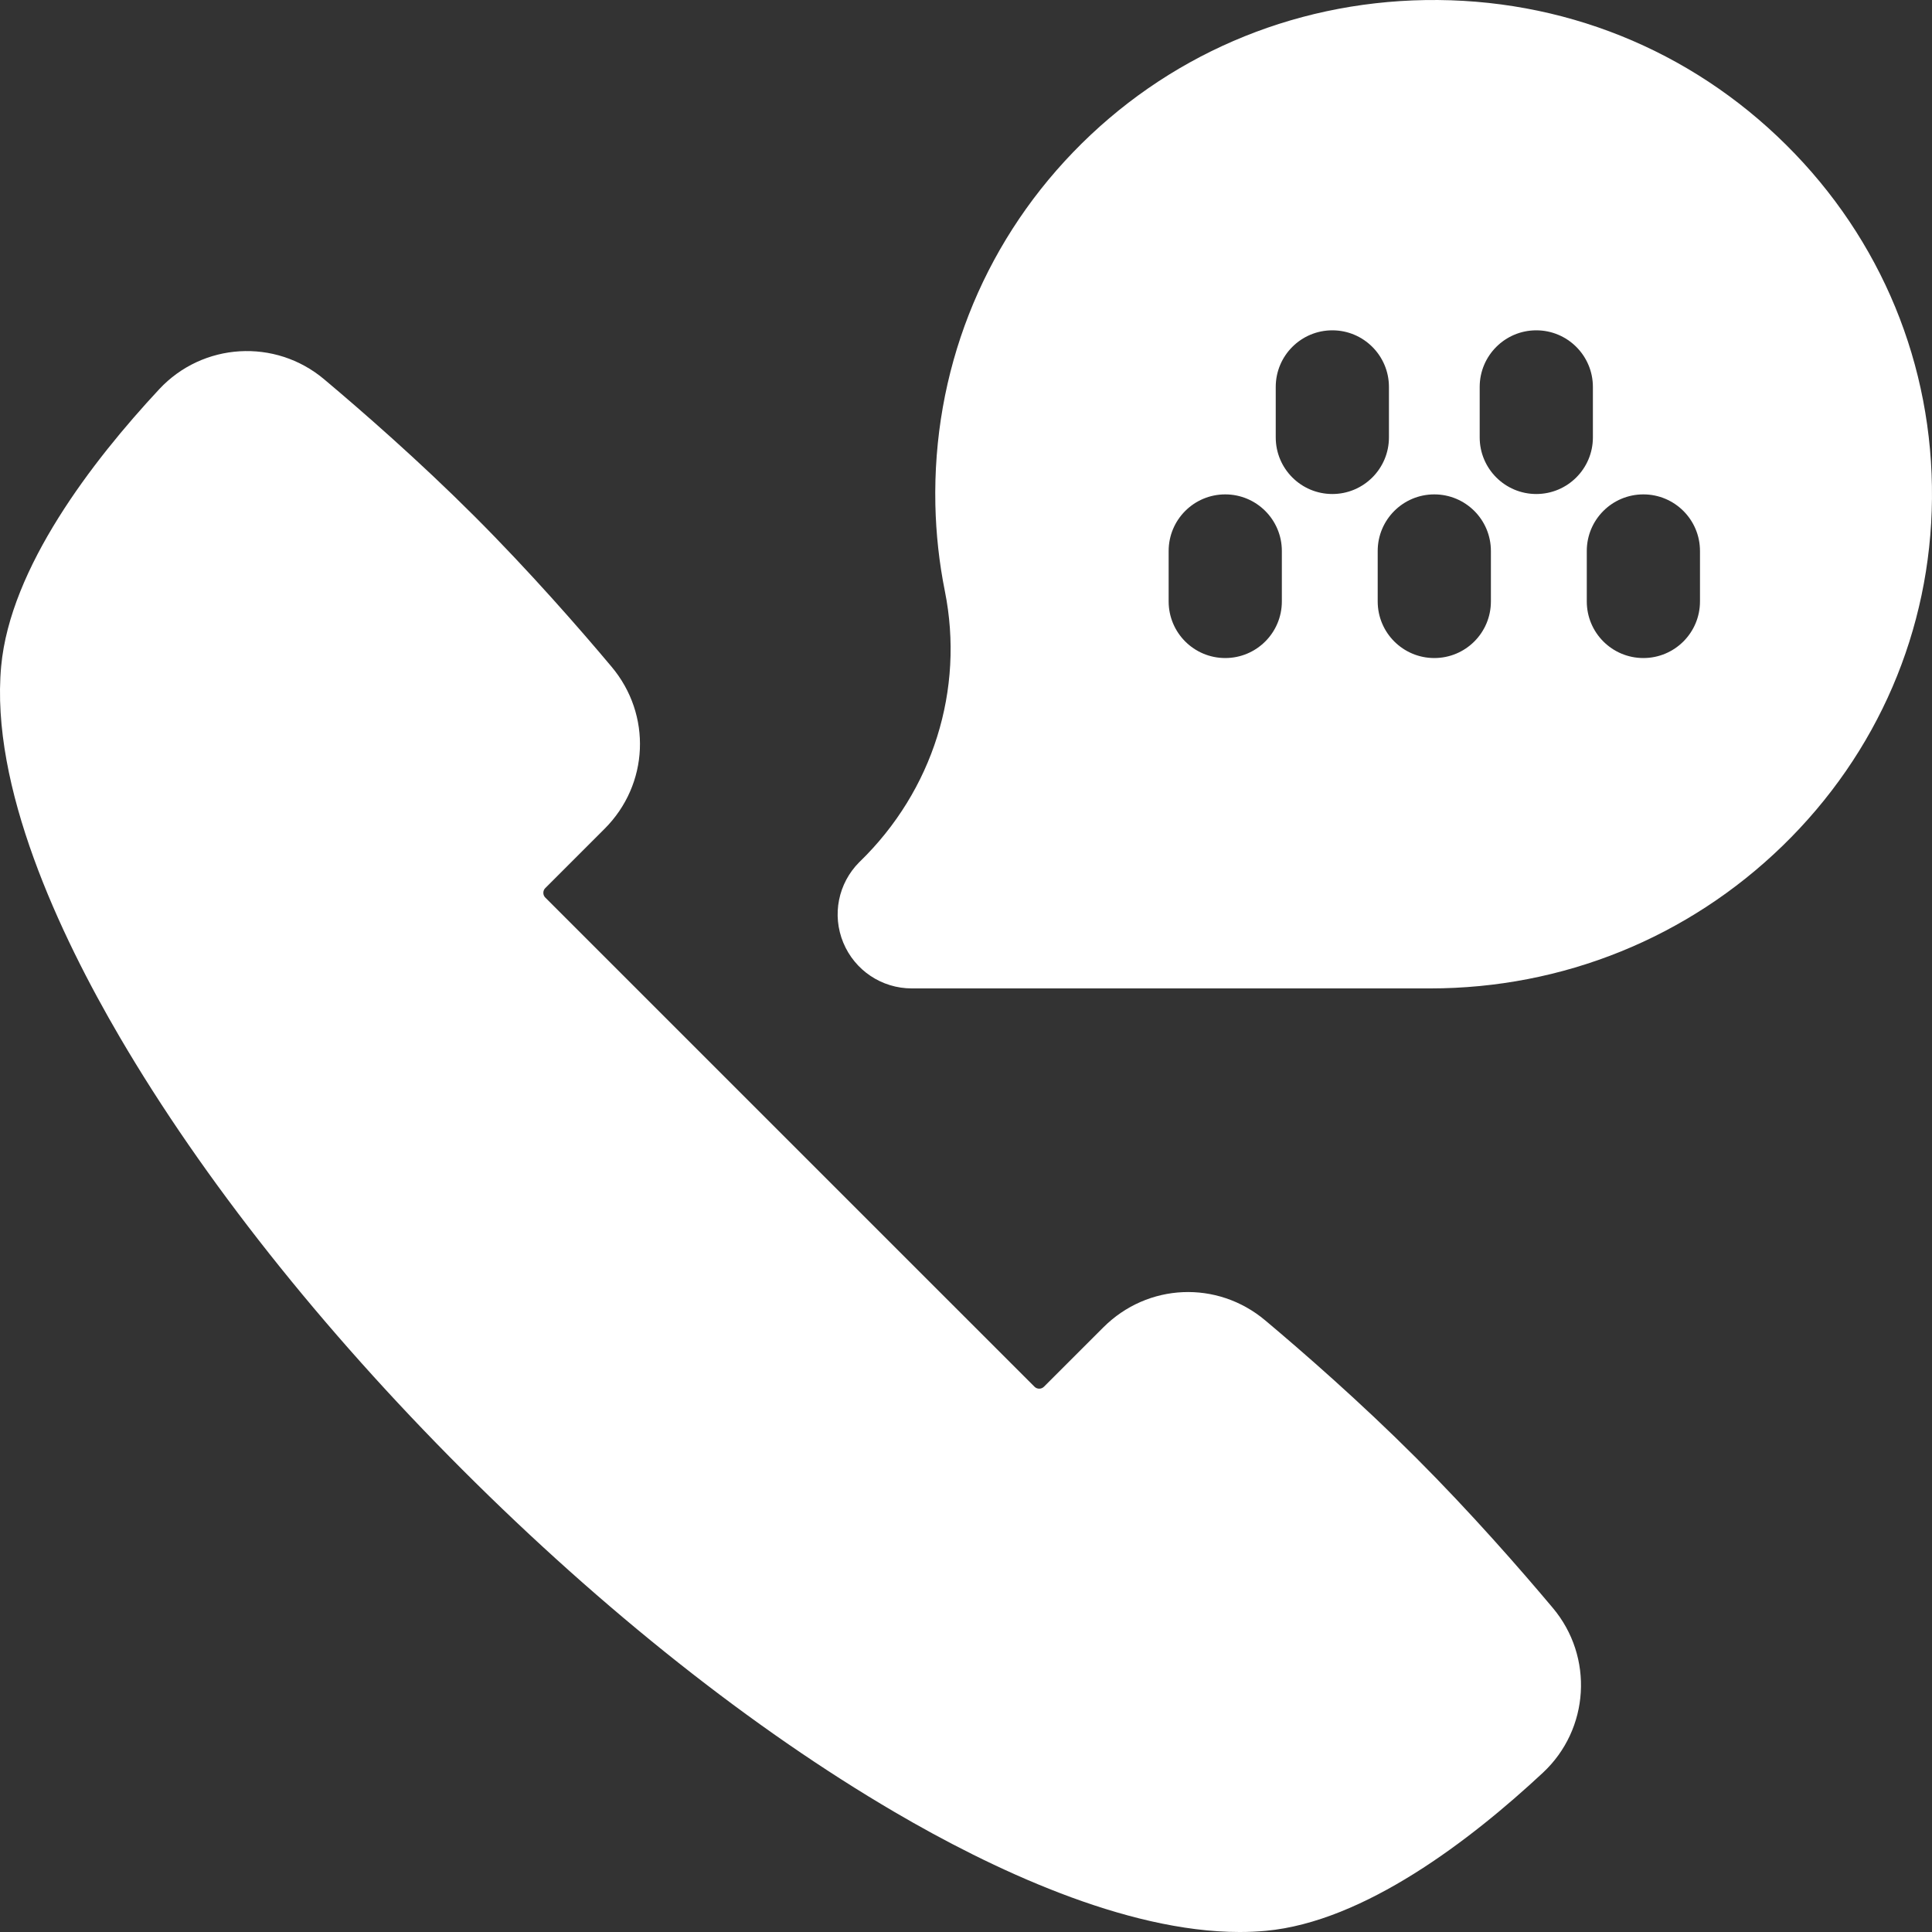
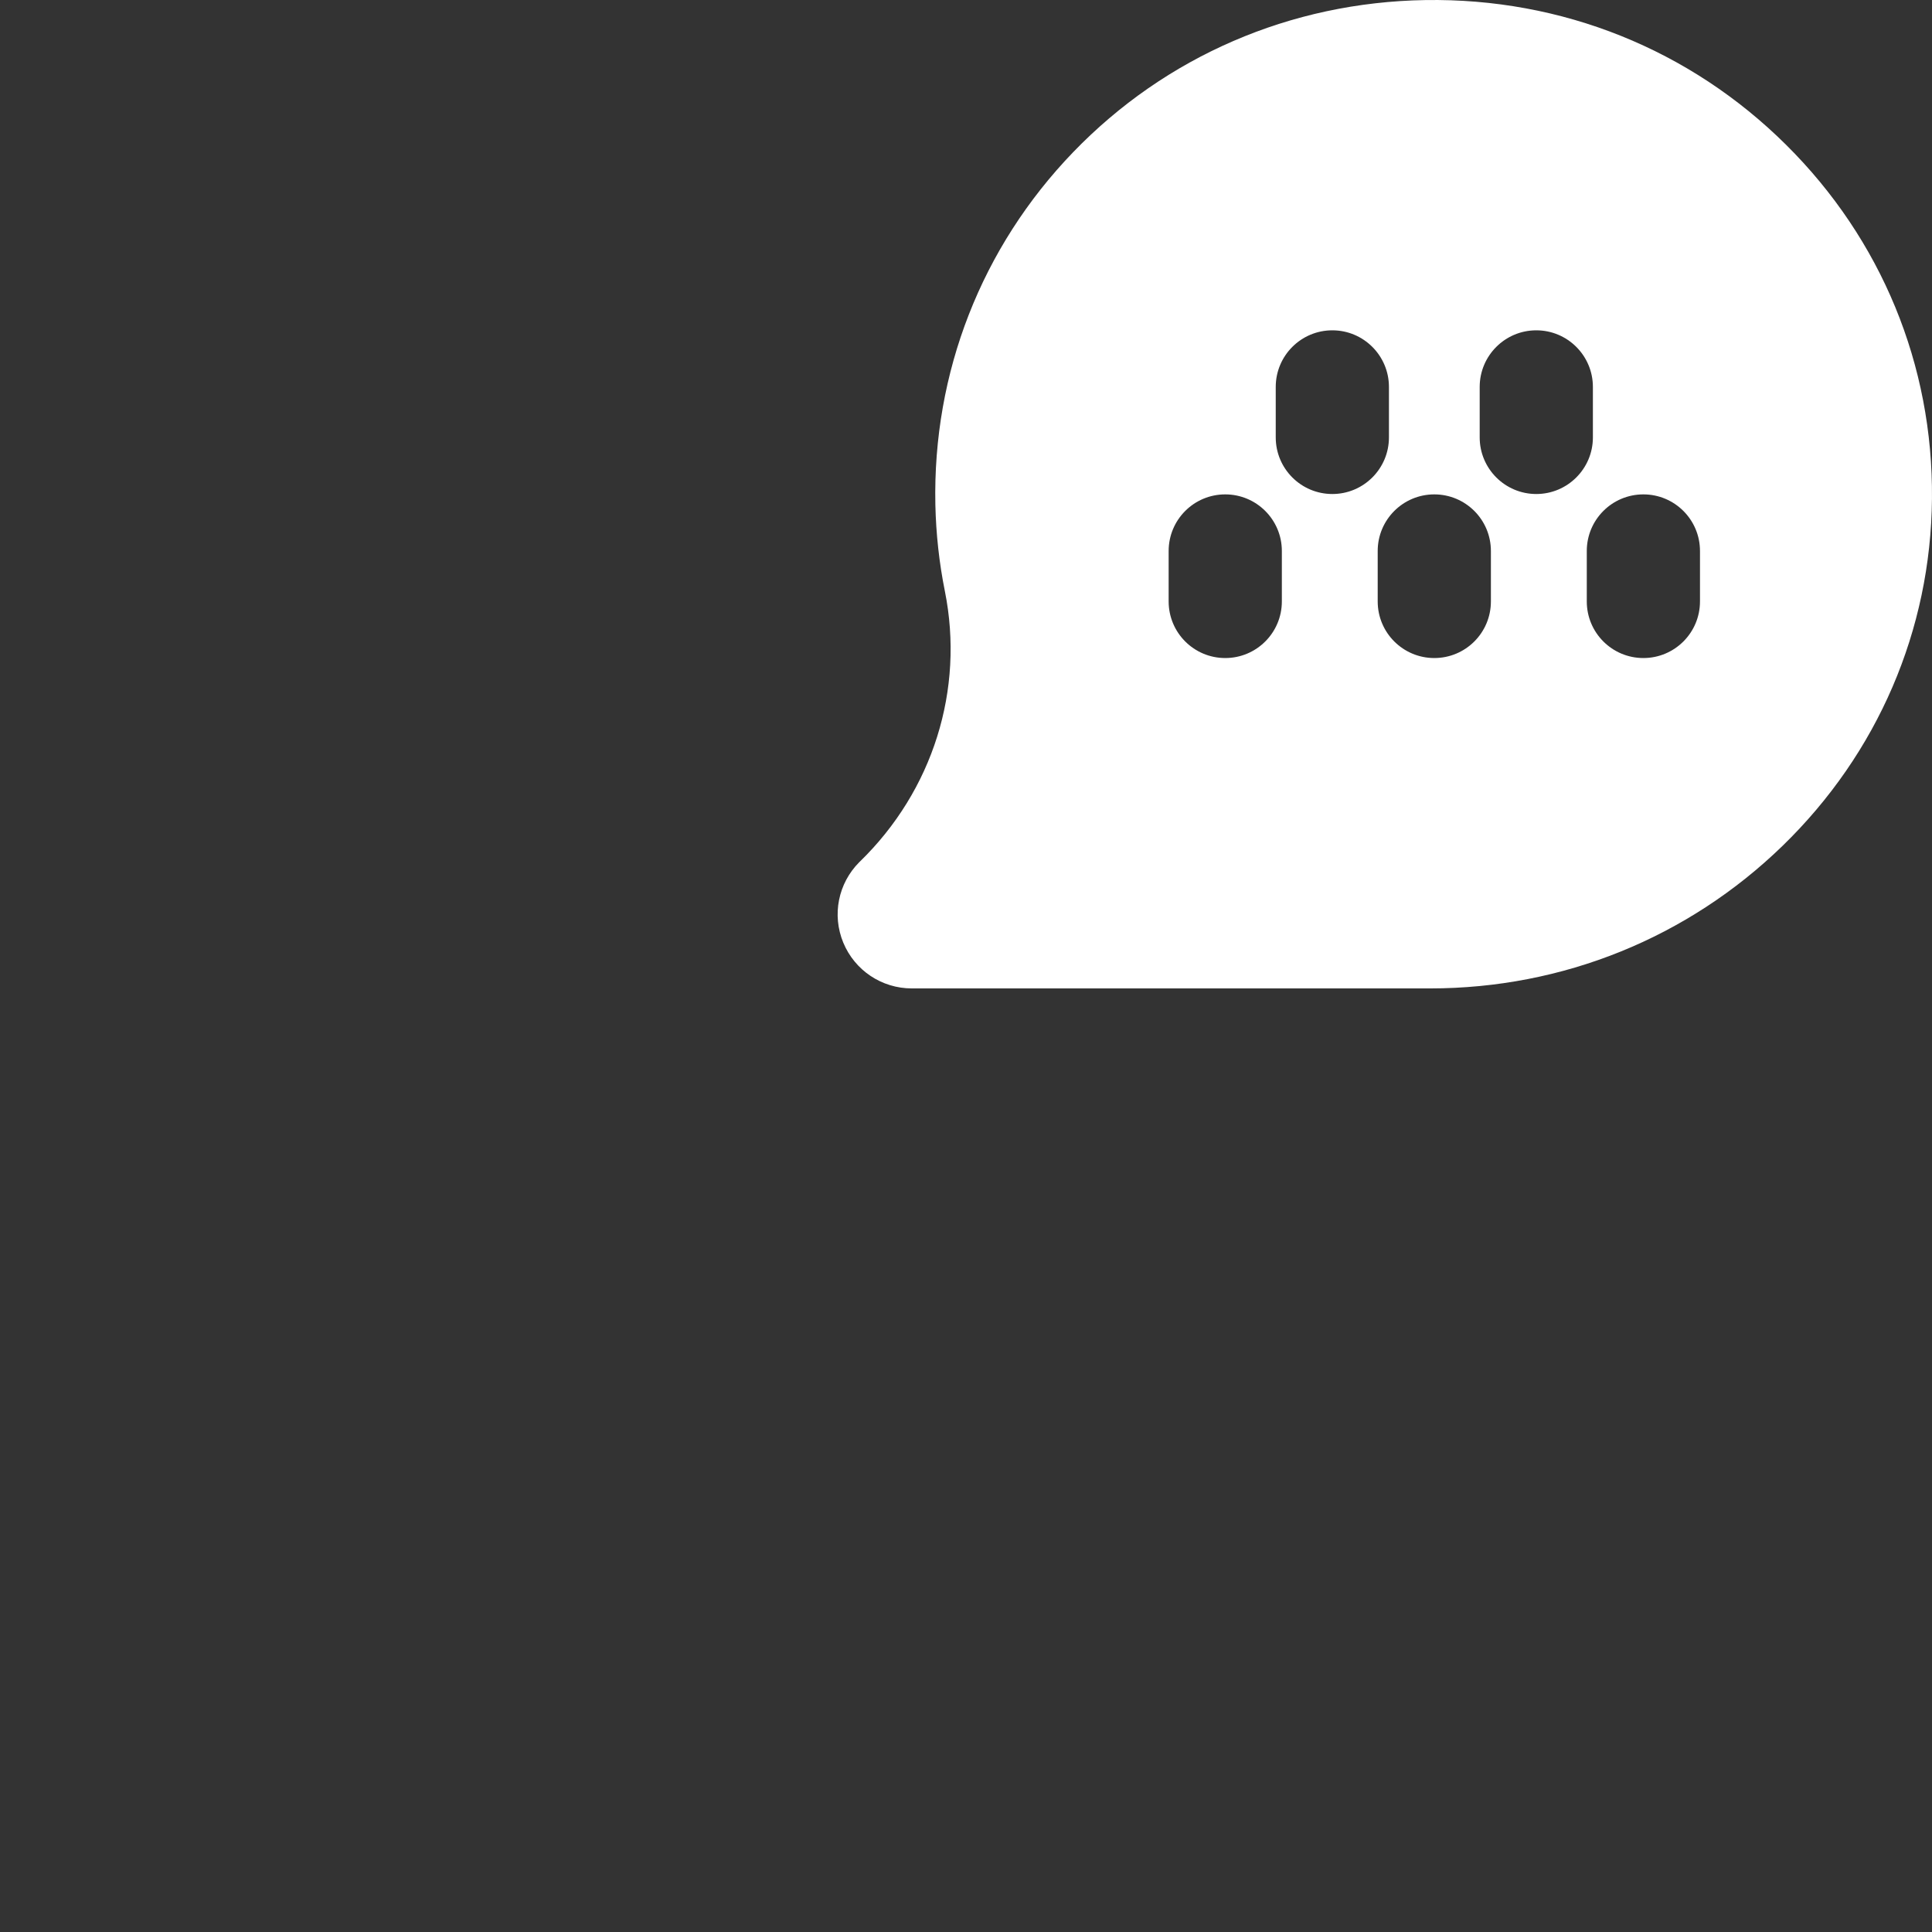
<svg xmlns="http://www.w3.org/2000/svg" version="1.1" id="Capa_1" x="0px" y="0px" width="511.999px" height="512px" viewBox="0.001 0 511.999 512" enable-background="new 0.001 0 511.999 512" xml:space="preserve">
  <rect x="0.001" y="0" width="511.999" height="512" fill="#333333" stroke="none" />
  <g>
-     <path fill="#FFFFFF" d="M375.204,386.269c-14.601-14.6-29.75-27.829-39.9-36.35c-12.72-10.69-31.17-9.89-42.92,1.86l-15.72,15.71   c-0.69,0.7-1.83,0.7-2.521,0L144.513,237.868c-0.35-0.35-0.52-0.77-0.52-1.26c0-0.49,0.17-0.92,0.52-1.26l15.72-15.72   c11.75-11.75,12.54-30.2,1.851-42.92c-8.51-10.14-21.74-25.29-36.351-39.9c-14.58-14.58-29.71-27.79-39.85-36.31   c-12.96-10.89-32.15-9.73-43.68,2.64c-17.78,19.09-39.48,47.32-41.891,73.42c-2.939,31.85,15.471,71.03,31.431,98.29   c22.029,37.631,53.42,77.261,90.79,114.631c37.359,37.36,77,68.75,114.631,90.781c25.31,14.82,60.89,31.74,91.351,31.74   c2.34,0,4.66-0.1,6.94-0.31c26.109-2.41,54.34-24.11,73.42-41.891c12.38-11.53,13.539-30.72,2.64-43.68   C403.004,415.989,389.794,400.849,375.204,386.269z" />
-     <path fill="#FFFFFF" d="M473.373,38.417c-25.52-25.35-59.47-38.97-95.629-38.4c-35.7,0.57-68.87,14.91-93.392,40.36   c-24.26,25.19-37.21,58.36-36.47,93.401c0.17,7.69,1.01,15.39,2.52,22.89c5.23,26.07-3.18,52.85-22.51,71.651l-0.16,0.15   c-5.62,5.63-7.29,14.01-4.25,21.35c3.061,7.361,10.19,12.121,18.17,12.121h137.361c35.13,0,68.29-13.42,93.38-37.78   c25.229-24.5,39.29-57.18,39.6-92.011C512.315,96.738,498.594,63.447,473.373,38.417z M339.704,159.388c0,8.29-6.721,15-15,15   c-8.29,0-15-6.71-15-15v-13.37c0-8.29,6.71-15,15-15c8.279,0,15,6.71,15,15V159.388z M353.084,130.918c-8.29,0-15-6.72-15-15   v-13.38c0-8.28,6.71-15,15-15c8.279,0,15,6.72,15,15v13.38C368.084,124.198,361.364,130.918,353.084,130.918z M395.104,159.388   c0,8.29-6.71,15-15,15c-8.279,0-15-6.71-15-15v-13.37c0-8.29,6.721-15,15-15c8.29,0,15,6.71,15,15V159.388z M407.134,130.918   c-8.28,0-15-6.72-15-15v-13.38c0-8.28,6.72-15,15-15s15,6.72,15,15v13.38C422.134,124.198,415.414,130.918,407.134,130.918z    M450.514,159.388c0,8.29-6.72,15-15,15c-8.29,0-15-6.71-15-15v-13.37c0-8.29,6.71-15,15-15c8.28,0,15,6.71,15,15V159.388z" />
+     <path fill="#FFFFFF" d="M473.373,38.417c-25.52-25.35-59.47-38.97-95.629-38.4c-35.7,0.57-68.87,14.91-93.392,40.36   c-24.26,25.19-37.21,58.36-36.47,93.401c0.17,7.69,1.01,15.39,2.52,22.89c5.23,26.07-3.18,52.85-22.51,71.651l-0.16,0.15   c-5.62,5.63-7.29,14.01-4.25,21.35c3.061,7.361,10.19,12.121,18.17,12.121h137.361c35.13,0,68.29-13.42,93.38-37.78   c25.229-24.5,39.29-57.18,39.6-92.011C512.315,96.738,498.594,63.447,473.373,38.417z M339.704,159.388c0,8.29-6.721,15-15,15   c-8.29,0-15-6.71-15-15v-13.37c0-8.29,6.71-15,15-15c8.279,0,15,6.71,15,15V159.388z M353.084,130.918c-8.29,0-15-6.72-15-15   v-13.38c0-8.28,6.71-15,15-15c8.279,0,15,6.72,15,15v13.38C368.084,124.198,361.364,130.918,353.084,130.918z M395.104,159.388   c0,8.29-6.71,15-15,15c-8.279,0-15-6.71-15-15v-13.37c0-8.29,6.721-15,15-15c8.29,0,15,6.71,15,15V159.388M407.134,130.918   c-8.28,0-15-6.72-15-15v-13.38c0-8.28,6.72-15,15-15s15,6.72,15,15v13.38C422.134,124.198,415.414,130.918,407.134,130.918z    M450.514,159.388c0,8.29-6.72,15-15,15c-8.29,0-15-6.71-15-15v-13.37c0-8.29,6.71-15,15-15c8.28,0,15,6.71,15,15V159.388z" />
  </g>
</svg>